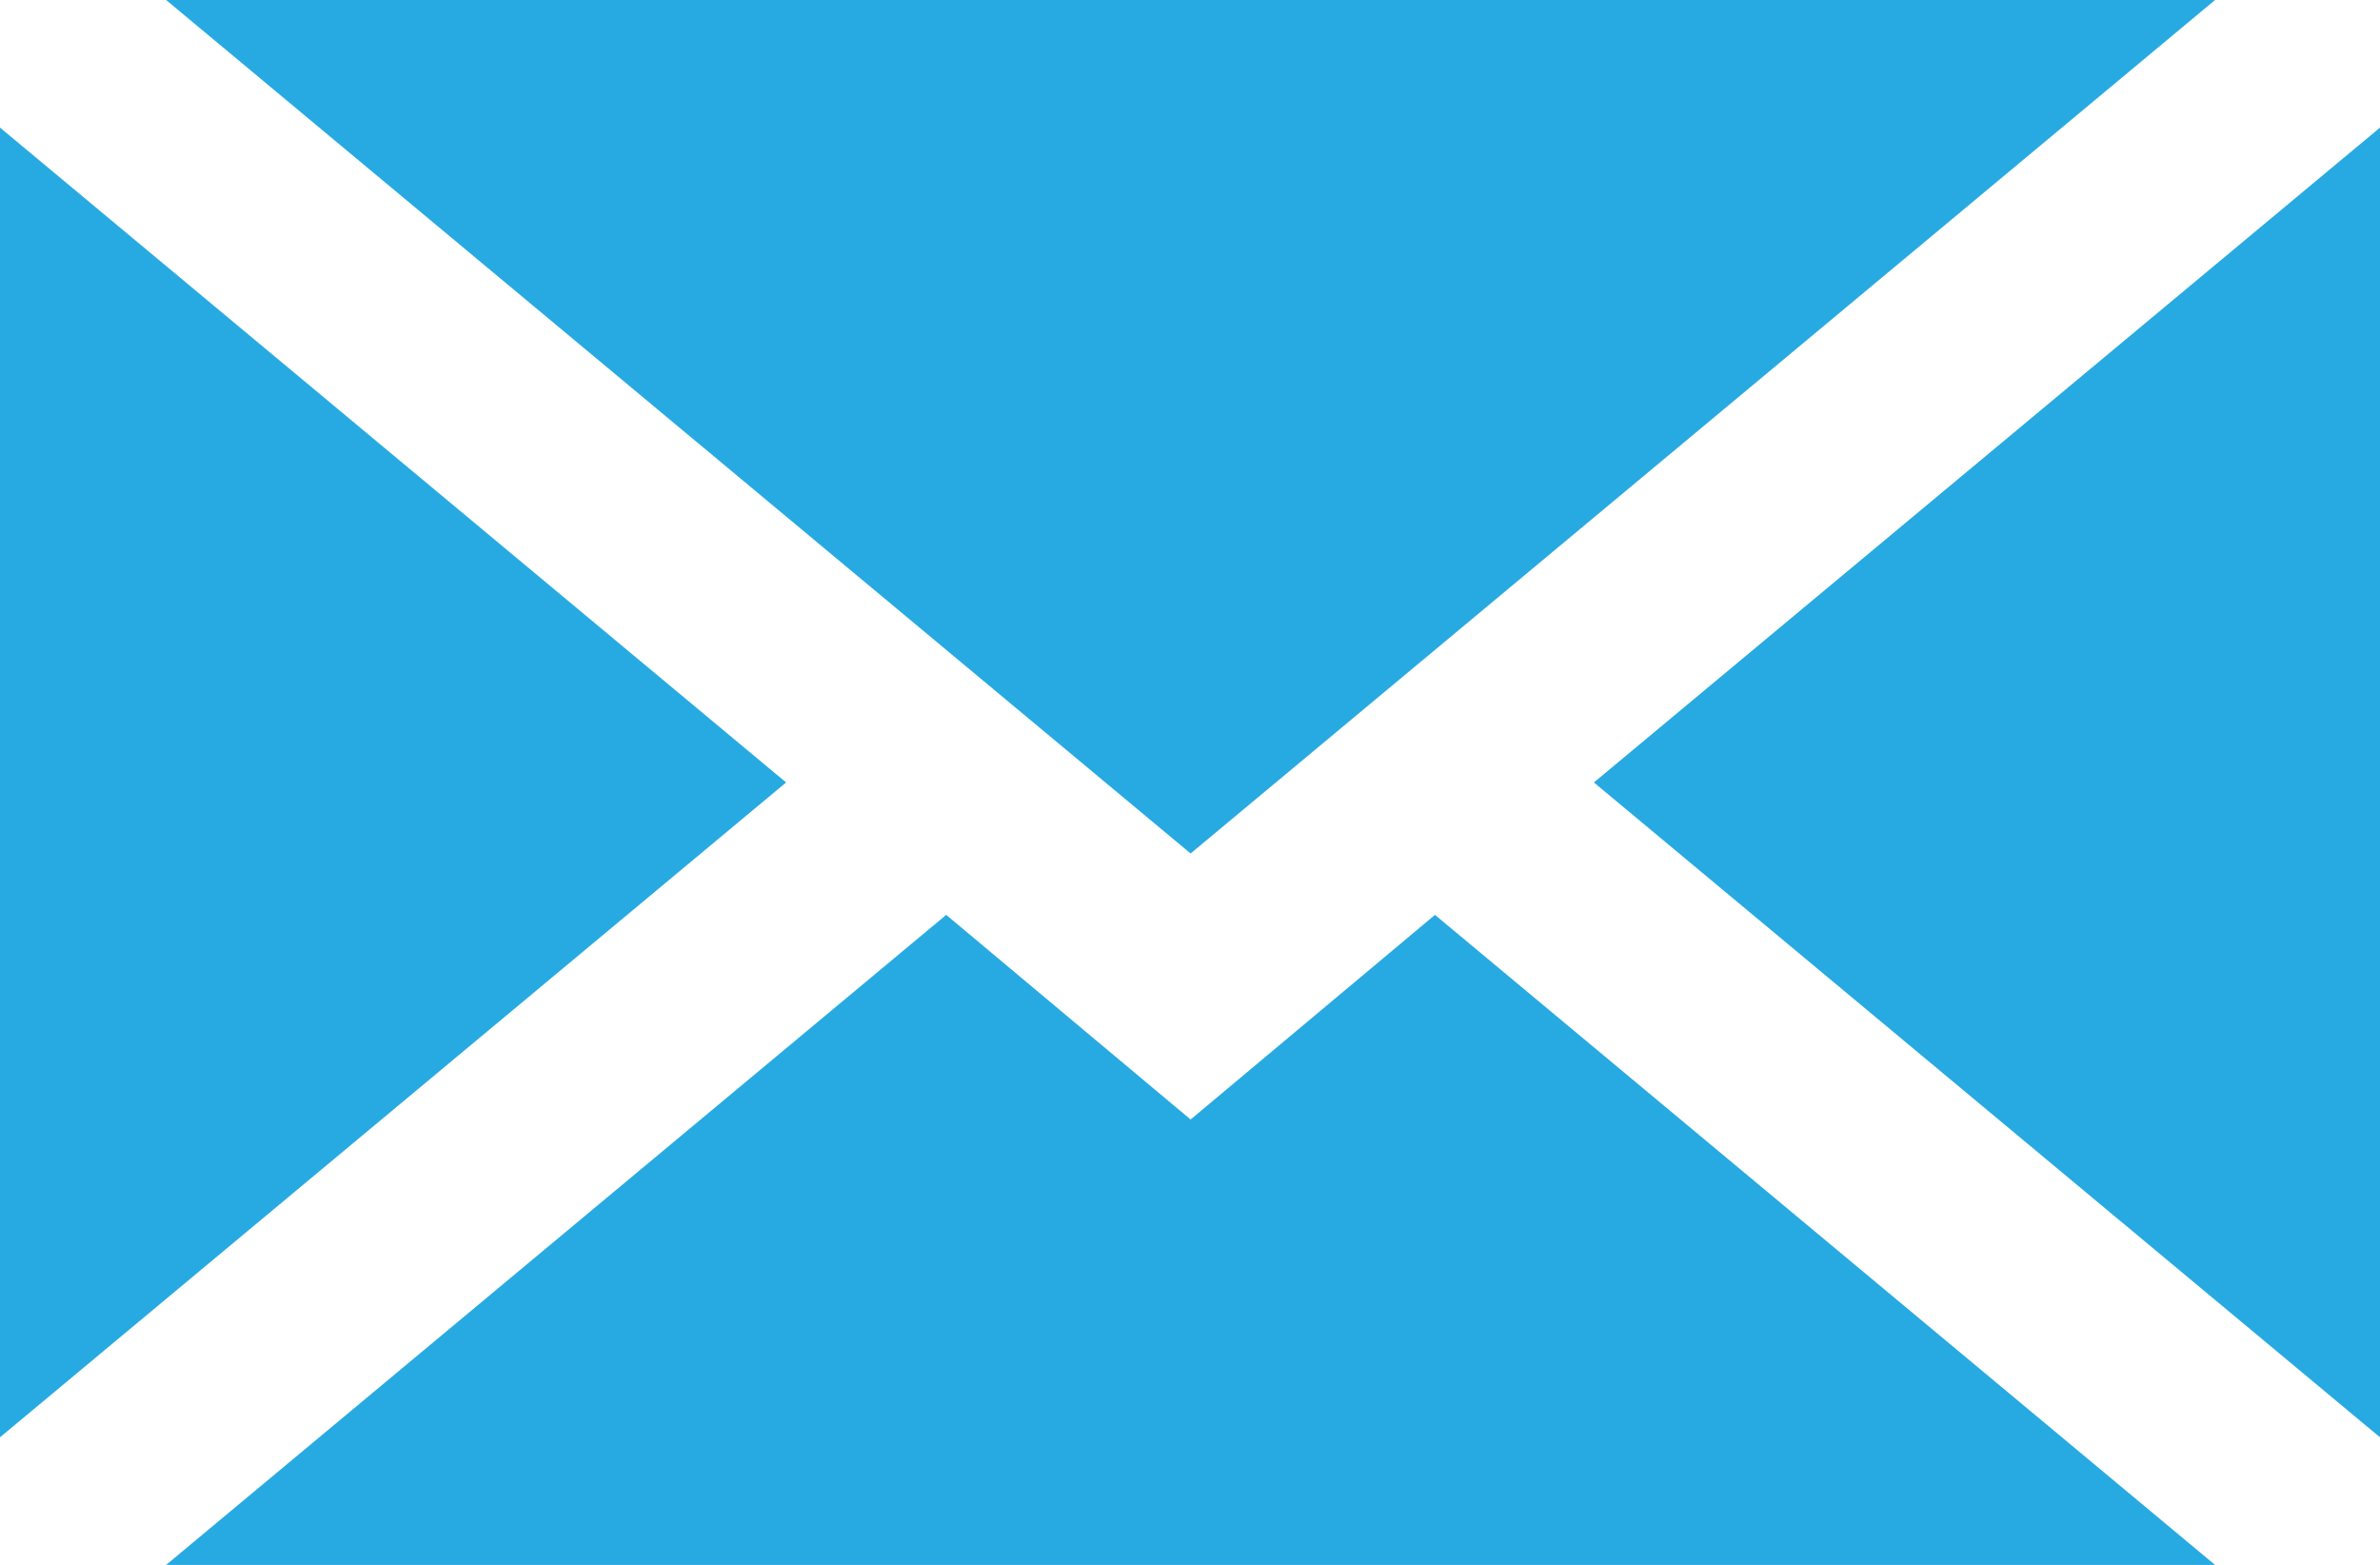
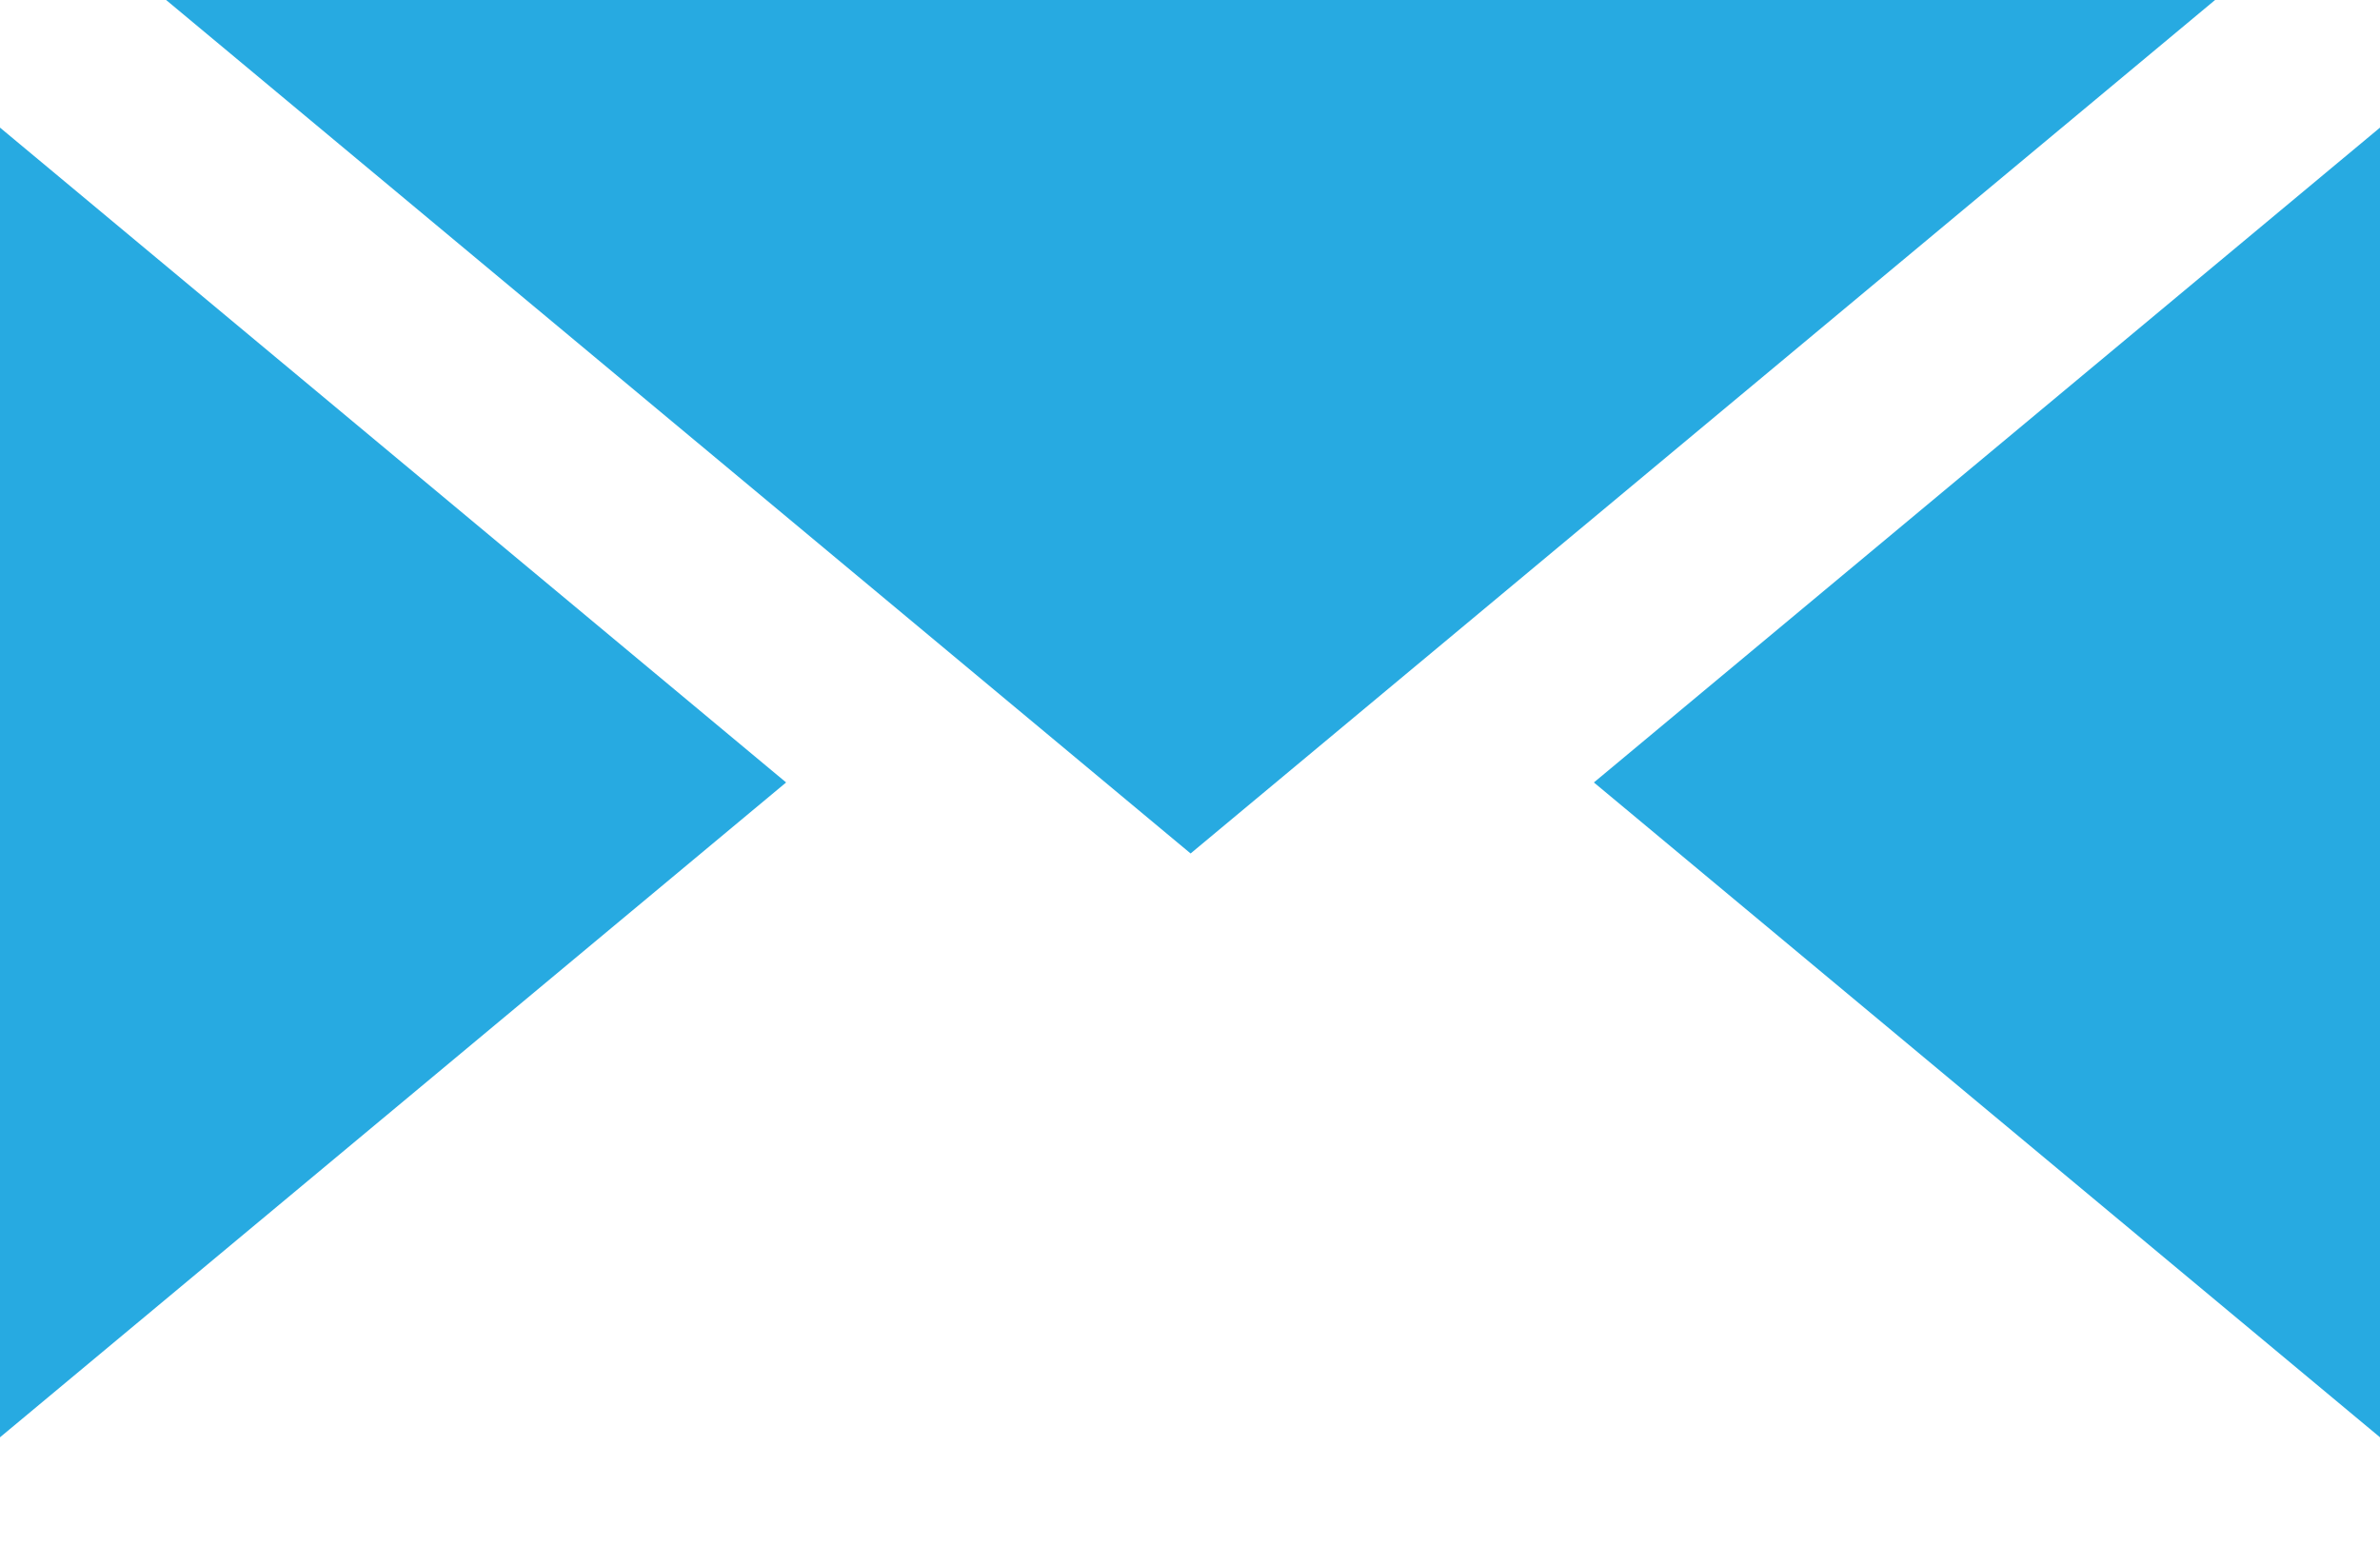
<svg xmlns="http://www.w3.org/2000/svg" id="Layer_2" data-name="Layer 2" viewBox="0 0 19.77 13">
  <defs>
    <style>
      .cls-1 {
        fill: #27aae1;
        stroke-width: 0px;
      }
    </style>
  </defs>
  <g id="Layer_1-2" data-name="Layer 1">
    <g>
      <polygon class="cls-1" points="13.24 6.5 19.77 1.06 19.77 11.94 13.24 6.5" />
-       <polygon class="cls-1" points="1.38 13 7.86 7.6 9.89 9.3 11.92 7.6 18.4 13 1.38 13" />
      <polygon class="cls-1" points="0 1.06 6.53 6.5 0 11.94 0 1.06" />
      <polygon class="cls-1" points="1.38 0 18.4 0 9.89 7.09 1.38 0" />
    </g>
  </g>
</svg>